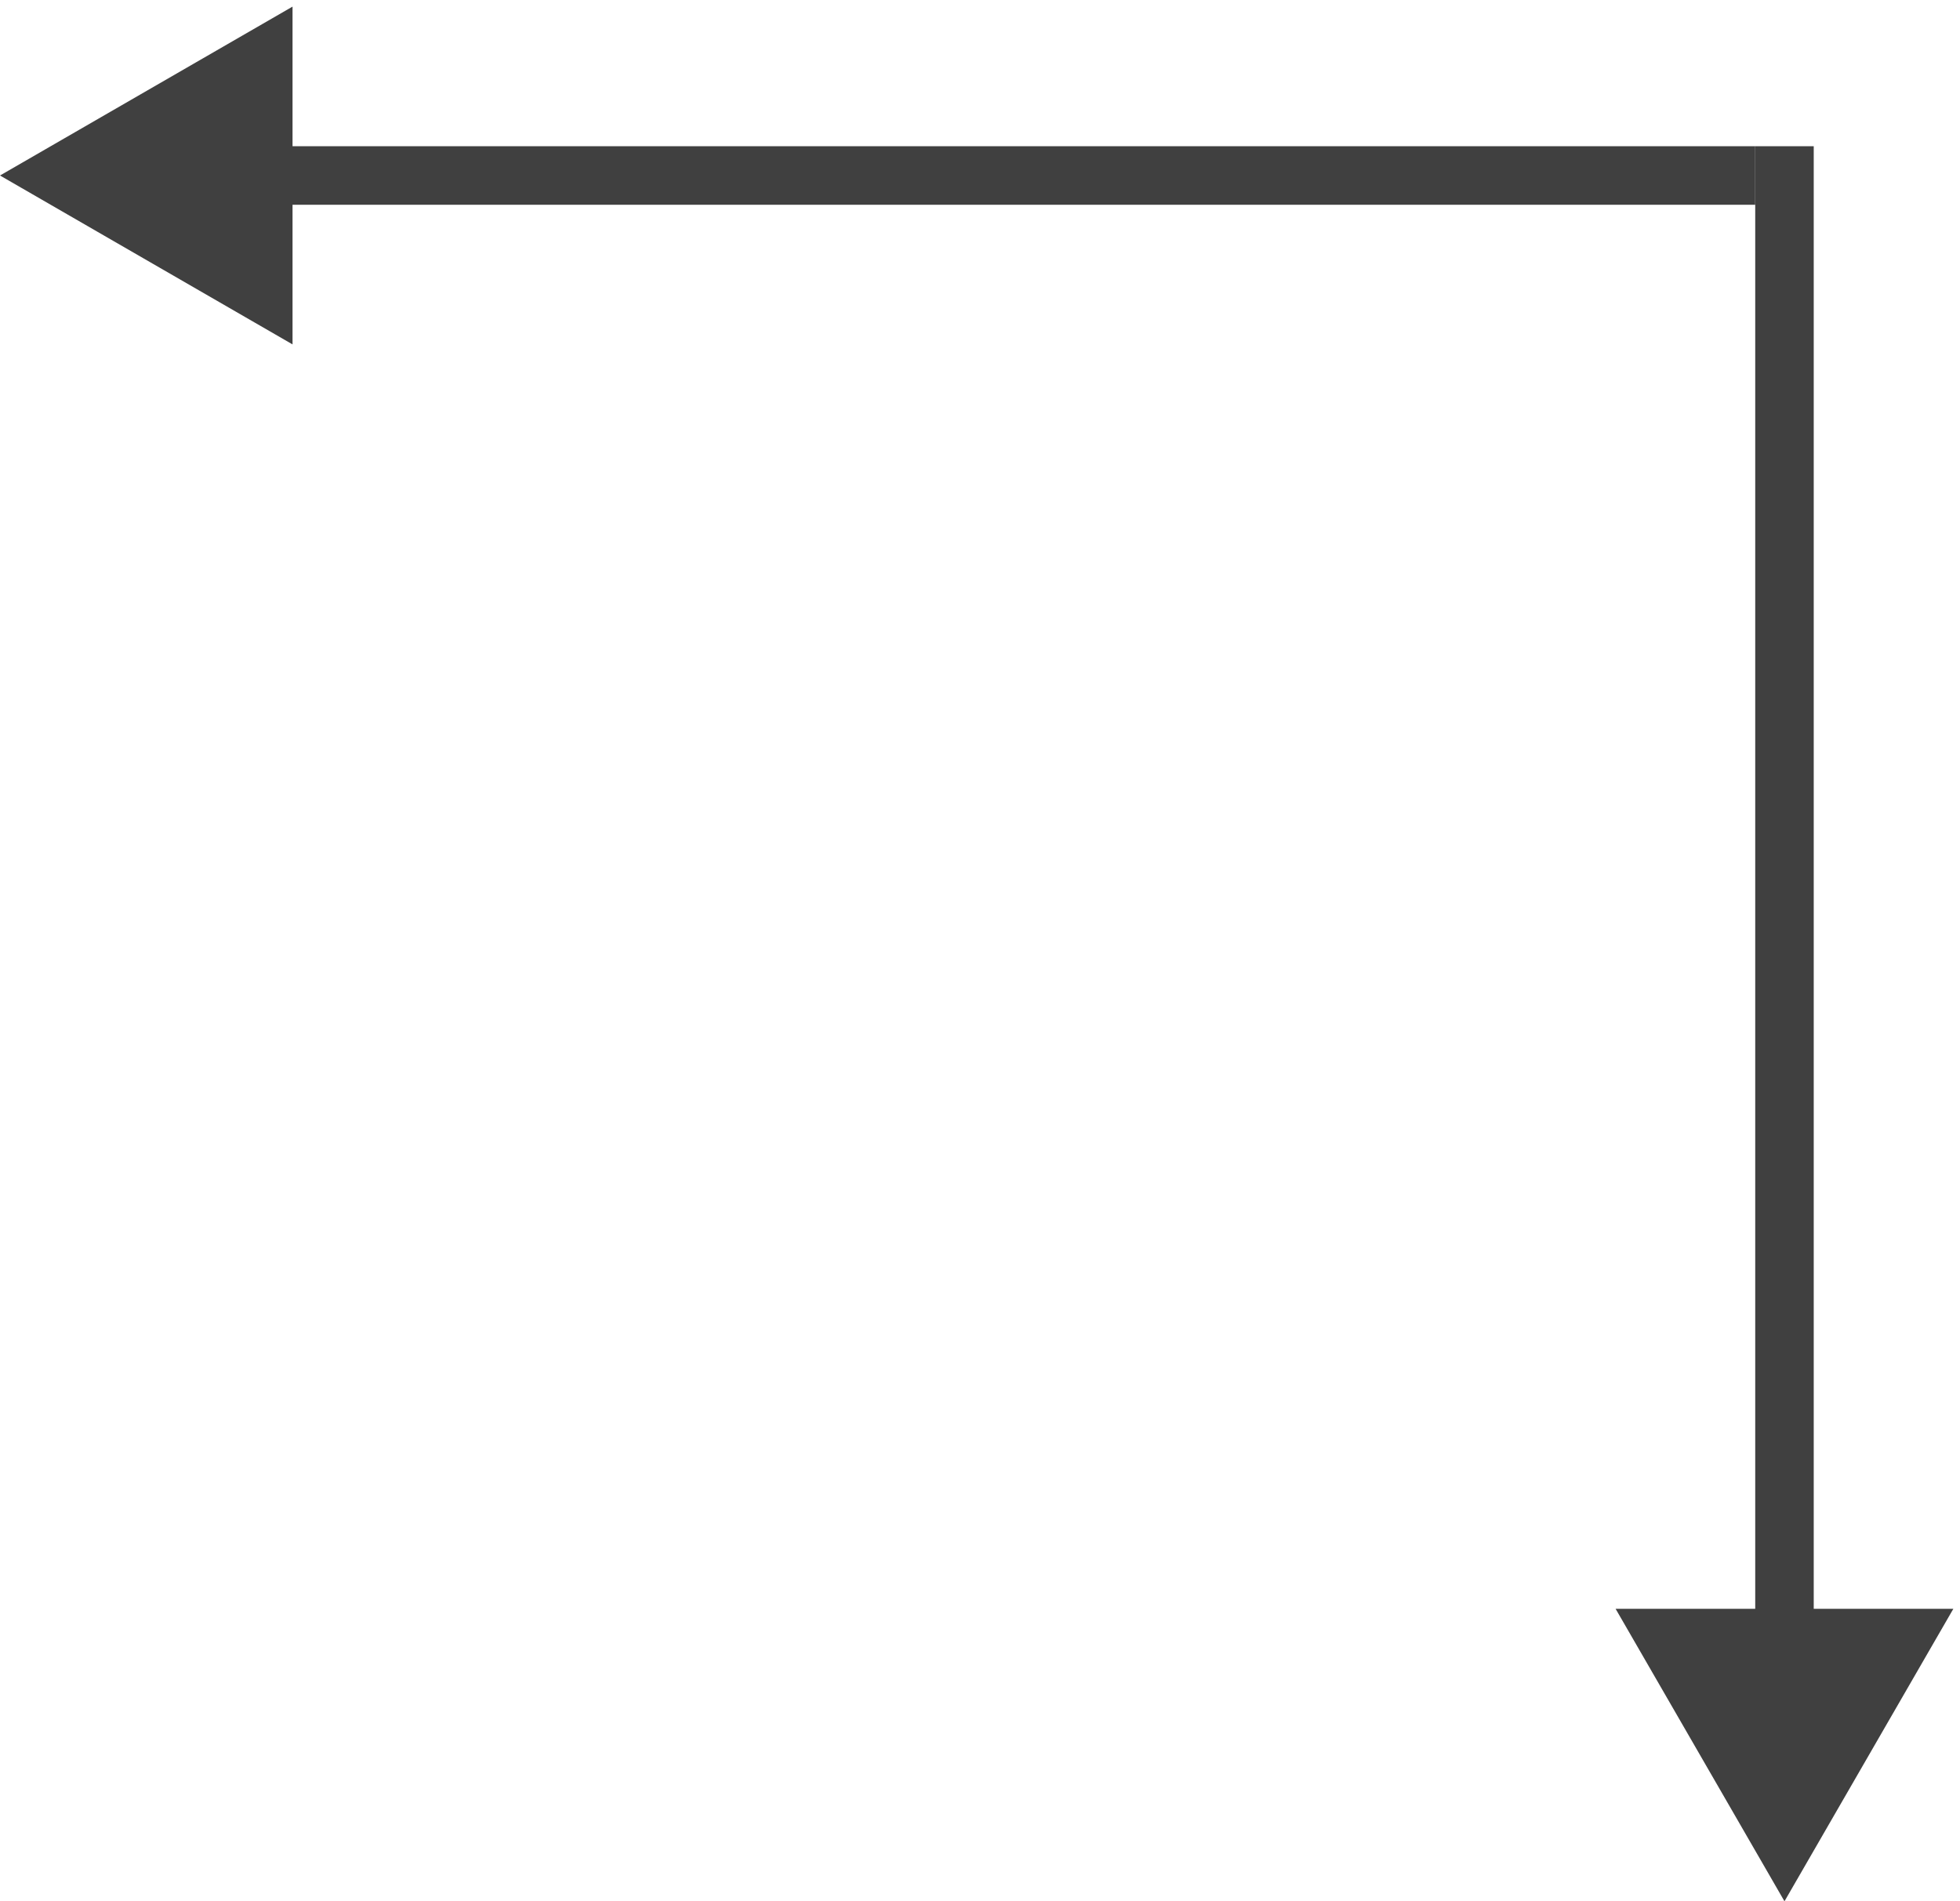
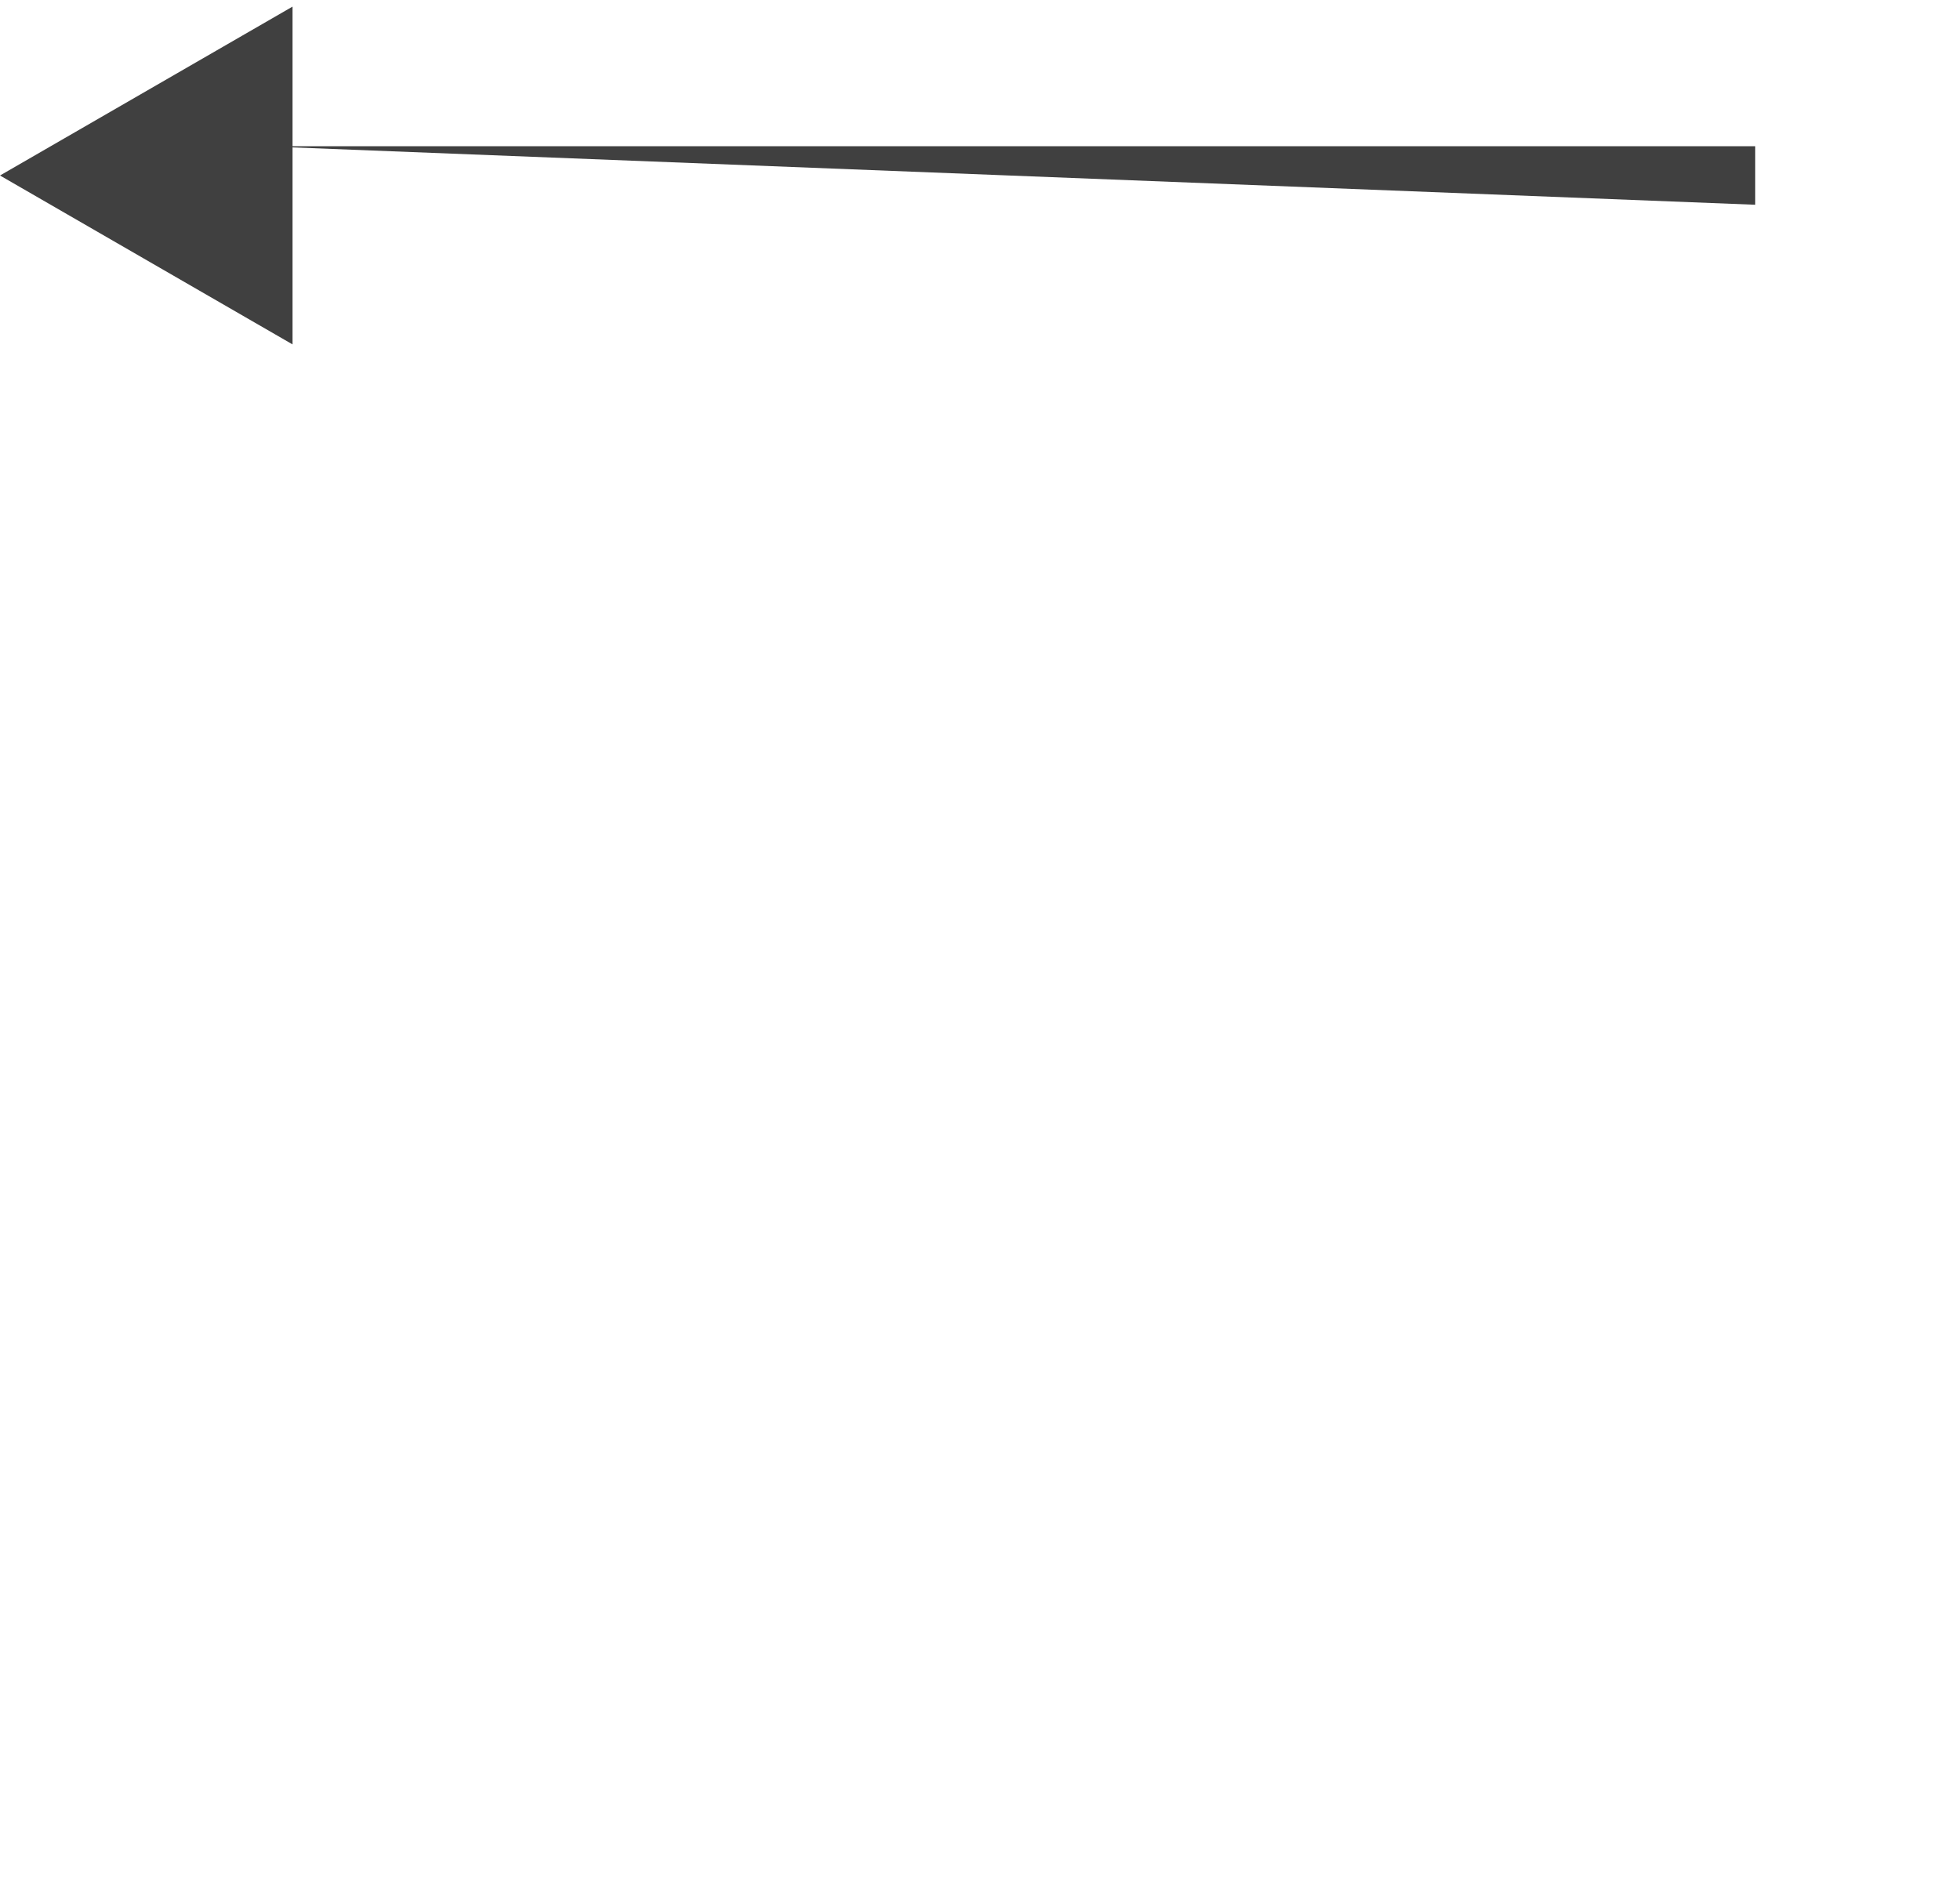
<svg xmlns="http://www.w3.org/2000/svg" width="67" height="65" viewBox="0 0 67 65" fill="none">
-   <path d="M0 6L10 0.226L10 11.774L0 6ZM9 5L60 5L60 7L9 7L9 5Z" fill="#404040" />
-   <path d="M61 65L55.227 55L66.773 55L61 65ZM60 56L60 5L62 5L62 56L60 56Z" fill="#404040" />
+   <path d="M0 6L10 0.226L10 11.774L0 6ZM9 5L60 5L60 7L9 5Z" fill="#404040" />
</svg>